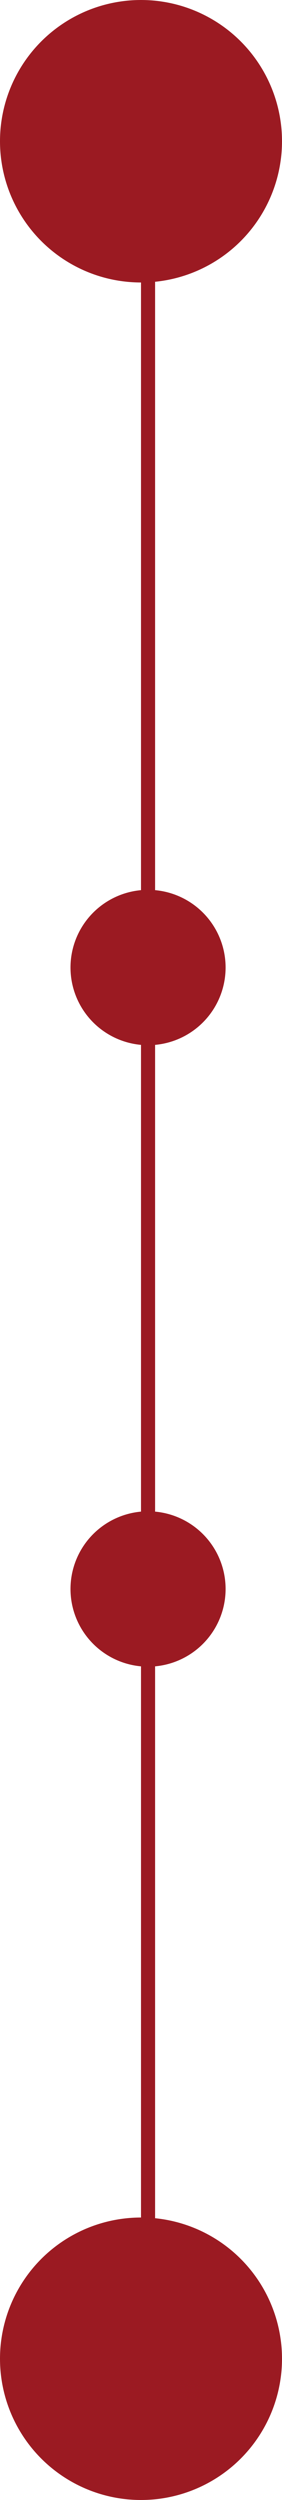
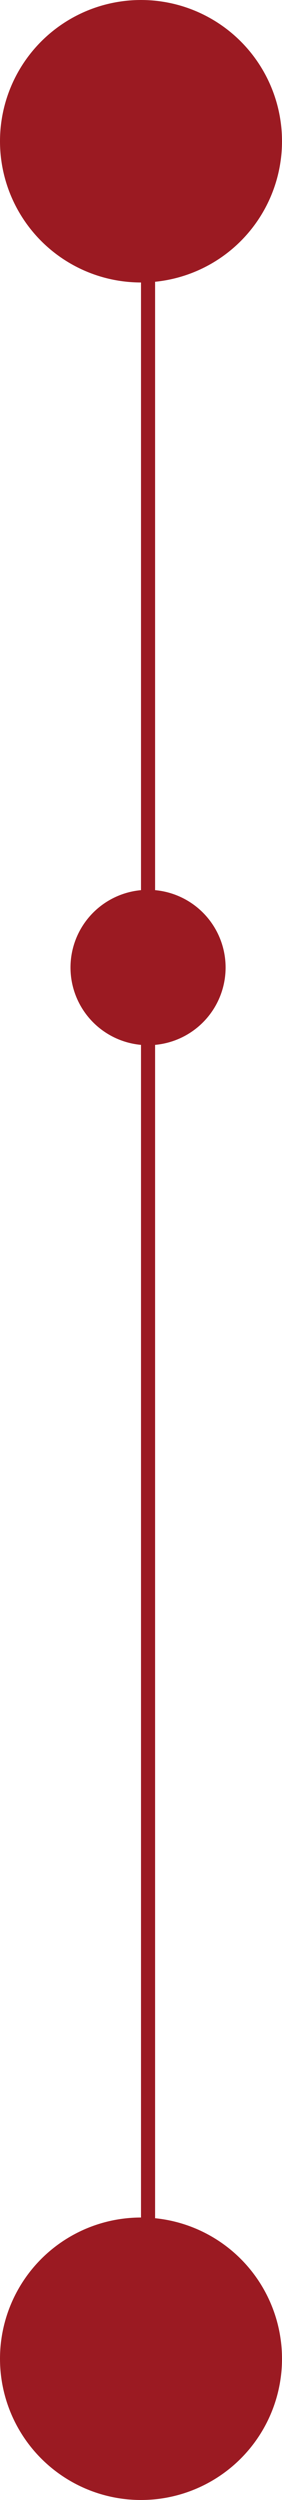
<svg xmlns="http://www.w3.org/2000/svg" width="20" height="177" viewBox="0 0 20 177" fill="none">
  <line x1="10.5" y1="2" x2="10.5" y2="160" stroke="#9B1A22" />
  <circle cx="10" cy="10" r="10" fill="#9B1A22" />
  <circle cx="10.5" cy="68.5" r="5.5" fill="#9B1A22" />
-   <circle cx="10.5" cy="112.5" r="5.5" fill="#9B1A22" />
  <circle cx="10" cy="167" r="10" fill="#9B1A22" />
</svg>